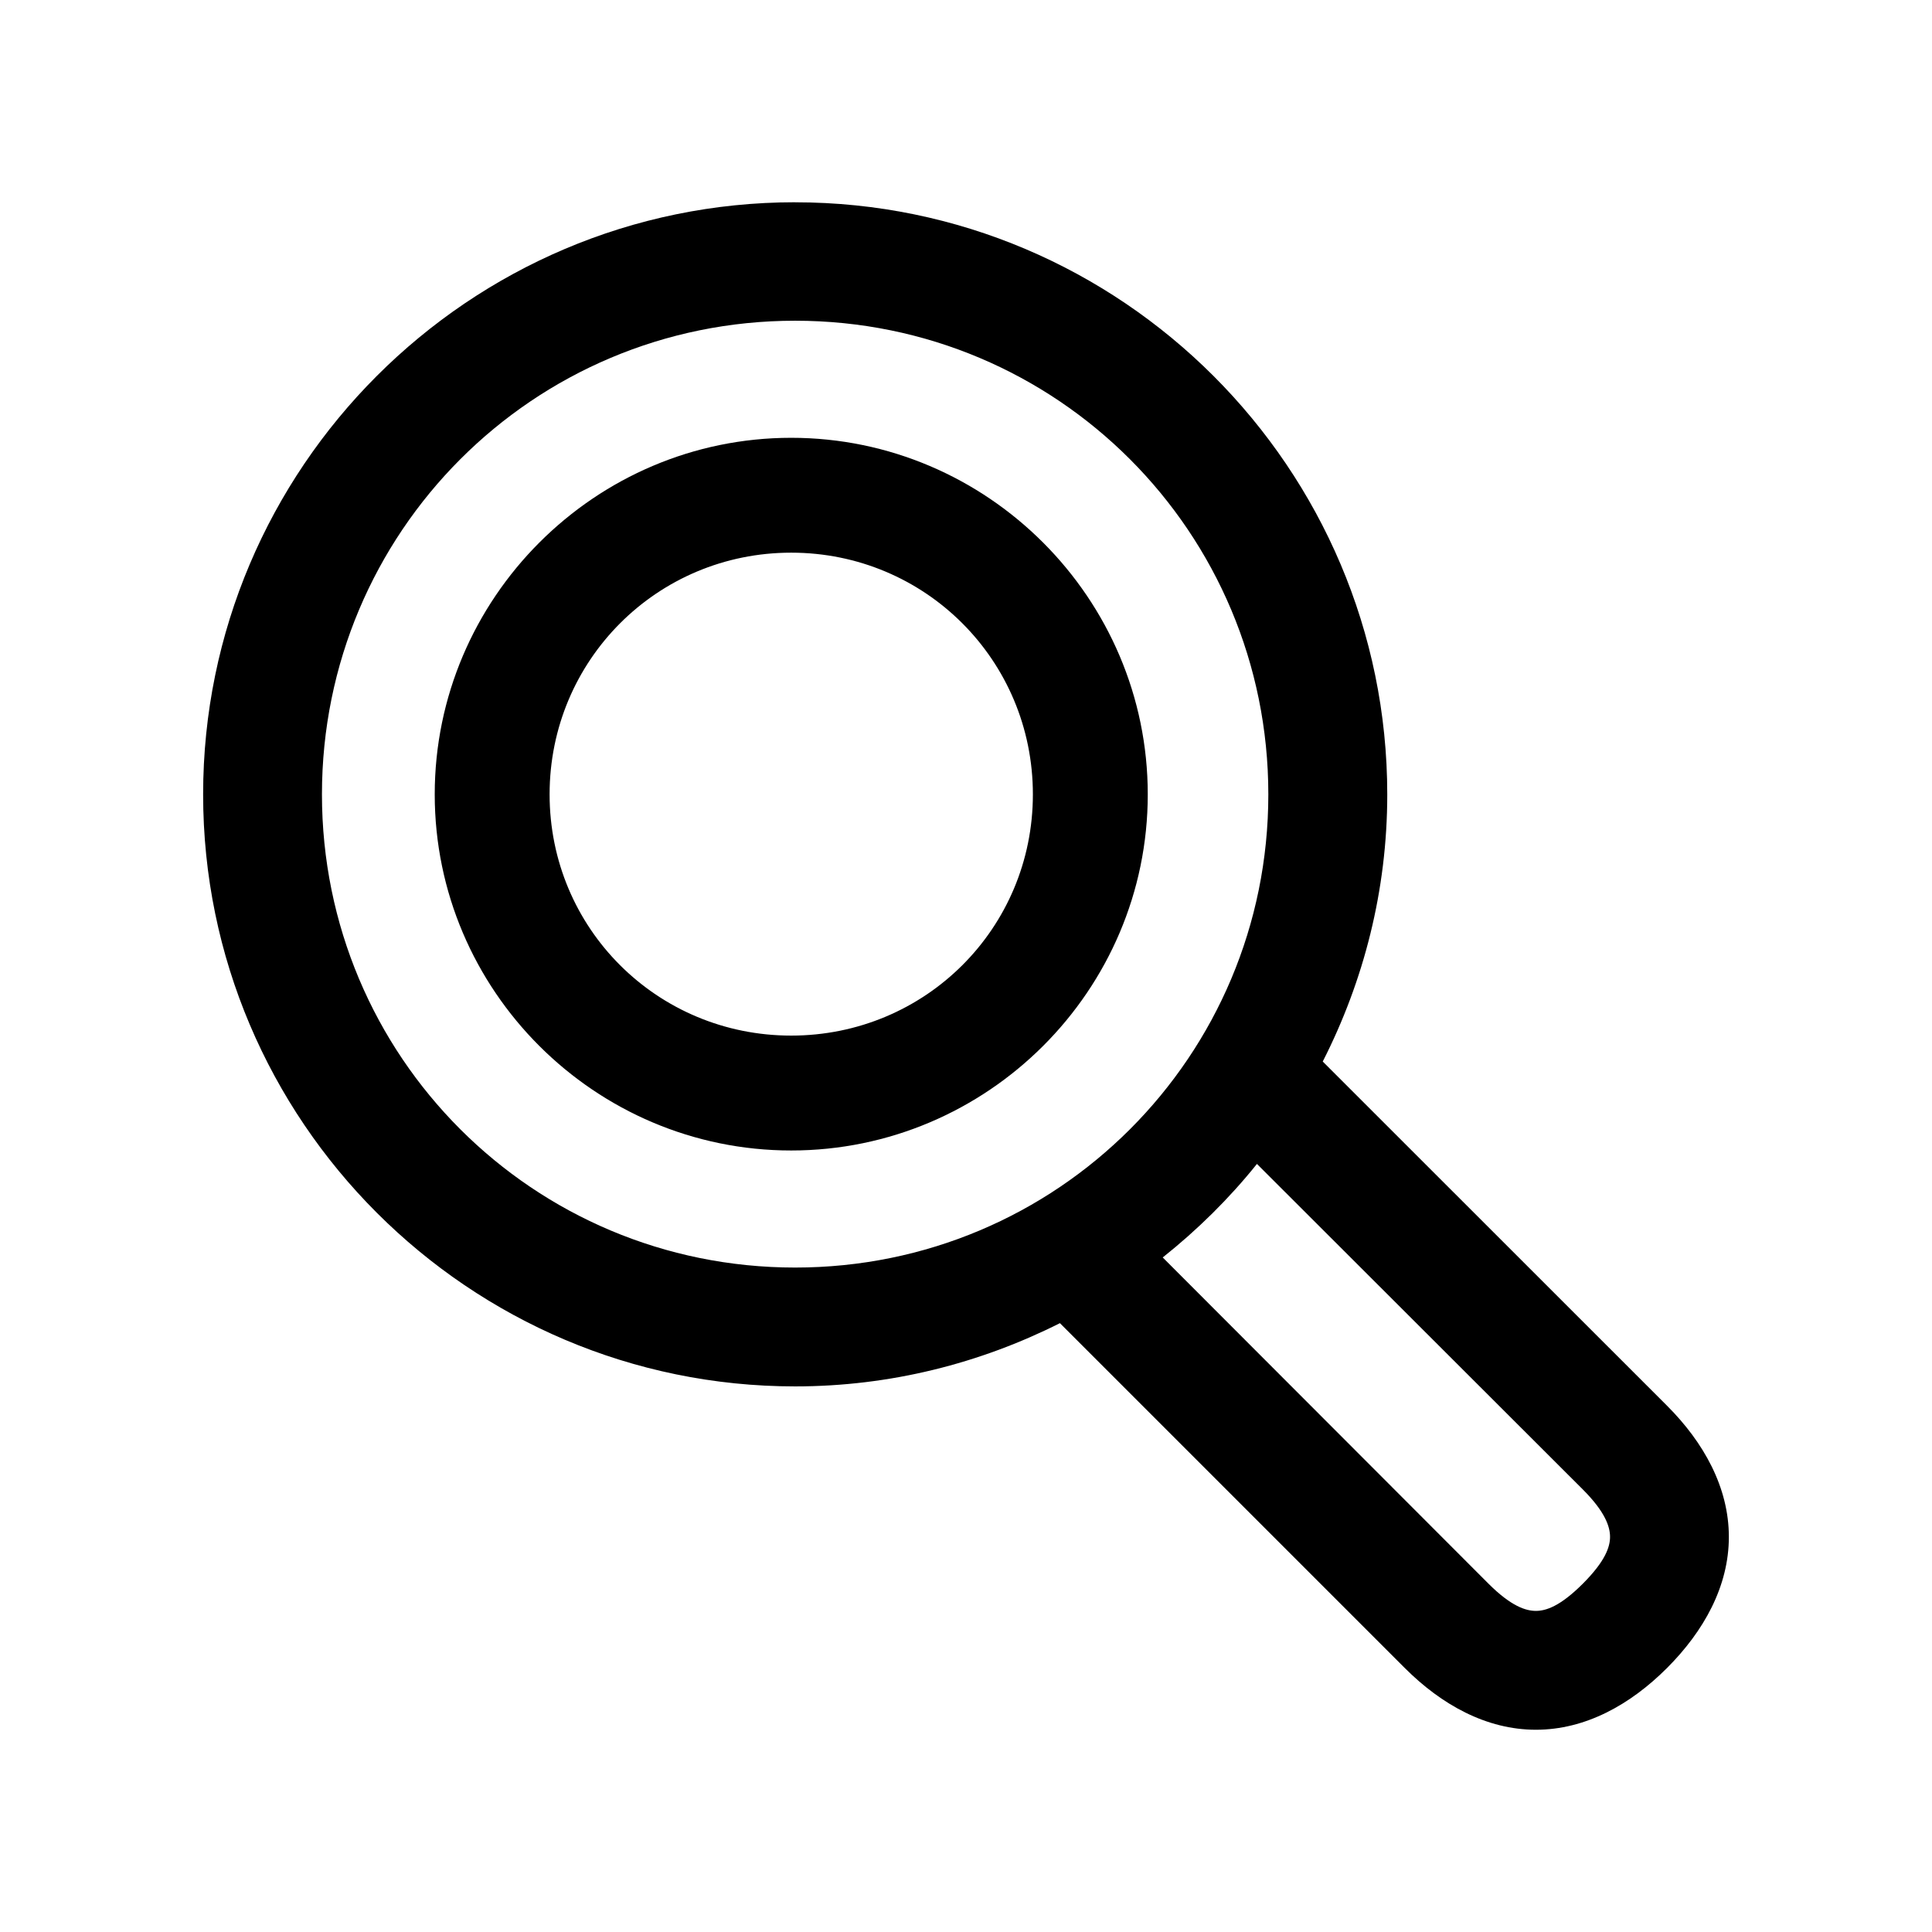
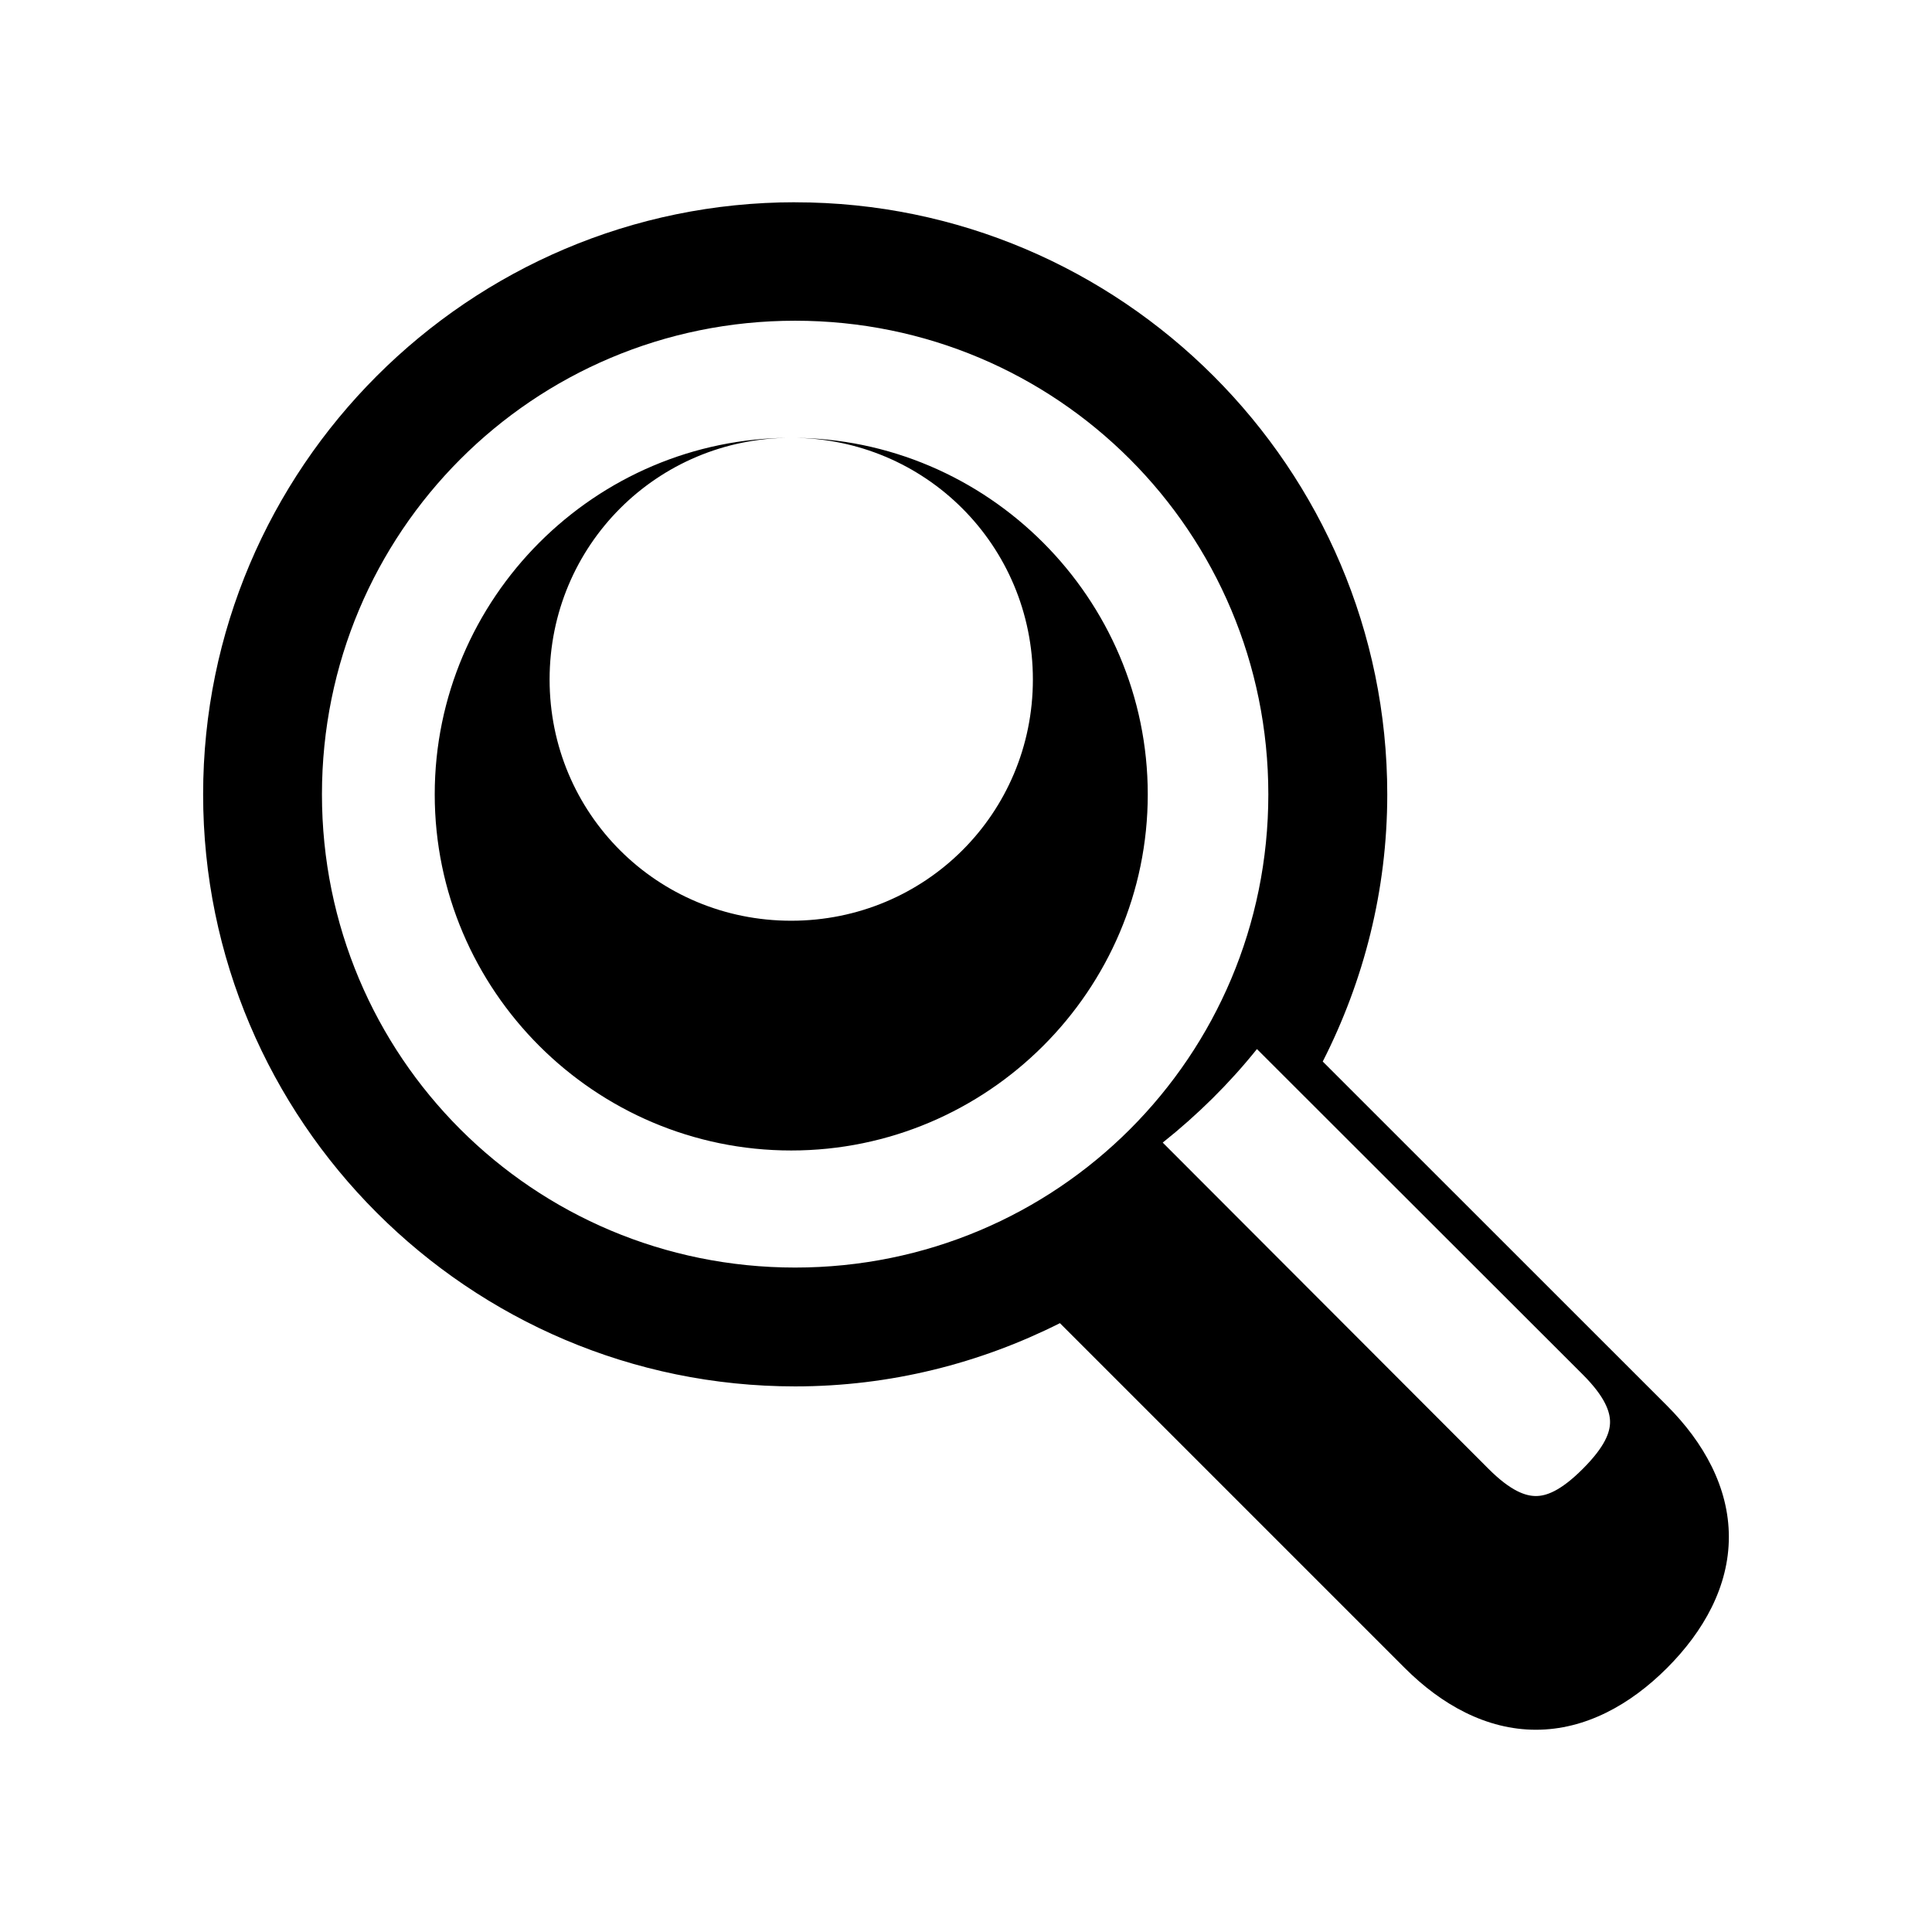
<svg xmlns="http://www.w3.org/2000/svg" fill="#000000" width="800px" height="800px" version="1.1" viewBox="144 144 512 512">
-   <path d="m354.72 197.6c-86.465 0-156.89 70.453-156.89 156.92 0 86.465 70.422 156.89 156.89 156.89 25.223 0 49.027-6.121 70.172-16.758l91.391 91.391c9.727 9.727 21.629 16.359 34.746 16.359 13.121 0 25.02-6.633 34.746-16.359 9.727-9.727 16.391-21.629 16.391-34.746 0-13.121-6.664-25.051-16.391-34.777l-91.234-91.203c10.844-21.305 17.098-45.305 17.098-70.785 0-86.465-70.453-156.92-156.92-156.92zm0 31.395c69.449 0 125.4 56.074 125.4 125.52s-55.949 125.4-125.4 125.4-125.4-55.949-125.4-125.4 55.949-125.52 125.4-125.52zm-1.047 31.027c-51.992 0-94.465 42.504-94.465 94.496 0 51.992 42.473 94.371 94.465 94.371s94.496-42.383 94.496-94.371c0-51.992-42.504-94.496-94.496-94.496zm0 30.441c35.523 0 64.051 28.531 64.051 64.051 0 35.523-28.531 63.93-64.051 63.93-35.523 0-64.023-28.406-64.023-63.93s28.5-64.051 64.023-64.051zm123.43 161.99 86.348 86.254c6.016 6.016 7.227 9.953 7.227 12.578s-1.211 6.406-7.227 12.422c-6.016 6.016-9.801 7.195-12.422 7.195-2.625 0-6.531-1.18-12.547-7.195l-86.348-86.469c9.203-7.324 17.609-15.609 24.969-24.785z" />
+   <path d="m354.72 197.6c-86.465 0-156.89 70.453-156.89 156.92 0 86.465 70.422 156.89 156.89 156.89 25.223 0 49.027-6.121 70.172-16.758l91.391 91.391c9.727 9.727 21.629 16.359 34.746 16.359 13.121 0 25.02-6.633 34.746-16.359 9.727-9.727 16.391-21.629 16.391-34.746 0-13.121-6.664-25.051-16.391-34.777l-91.234-91.203c10.844-21.305 17.098-45.305 17.098-70.785 0-86.465-70.453-156.92-156.92-156.92zm0 31.395c69.449 0 125.4 56.074 125.4 125.52s-55.949 125.4-125.4 125.4-125.4-55.949-125.4-125.4 55.949-125.52 125.4-125.52zm-1.047 31.027c-51.992 0-94.465 42.504-94.465 94.496 0 51.992 42.473 94.371 94.465 94.371s94.496-42.383 94.496-94.371c0-51.992-42.504-94.496-94.496-94.496zc35.523 0 64.051 28.531 64.051 64.051 0 35.523-28.531 63.93-64.051 63.93-35.523 0-64.023-28.406-64.023-63.93s28.5-64.051 64.023-64.051zm123.43 161.99 86.348 86.254c6.016 6.016 7.227 9.953 7.227 12.578s-1.211 6.406-7.227 12.422c-6.016 6.016-9.801 7.195-12.422 7.195-2.625 0-6.531-1.18-12.547-7.195l-86.348-86.469c9.203-7.324 17.609-15.609 24.969-24.785z" />
</svg>